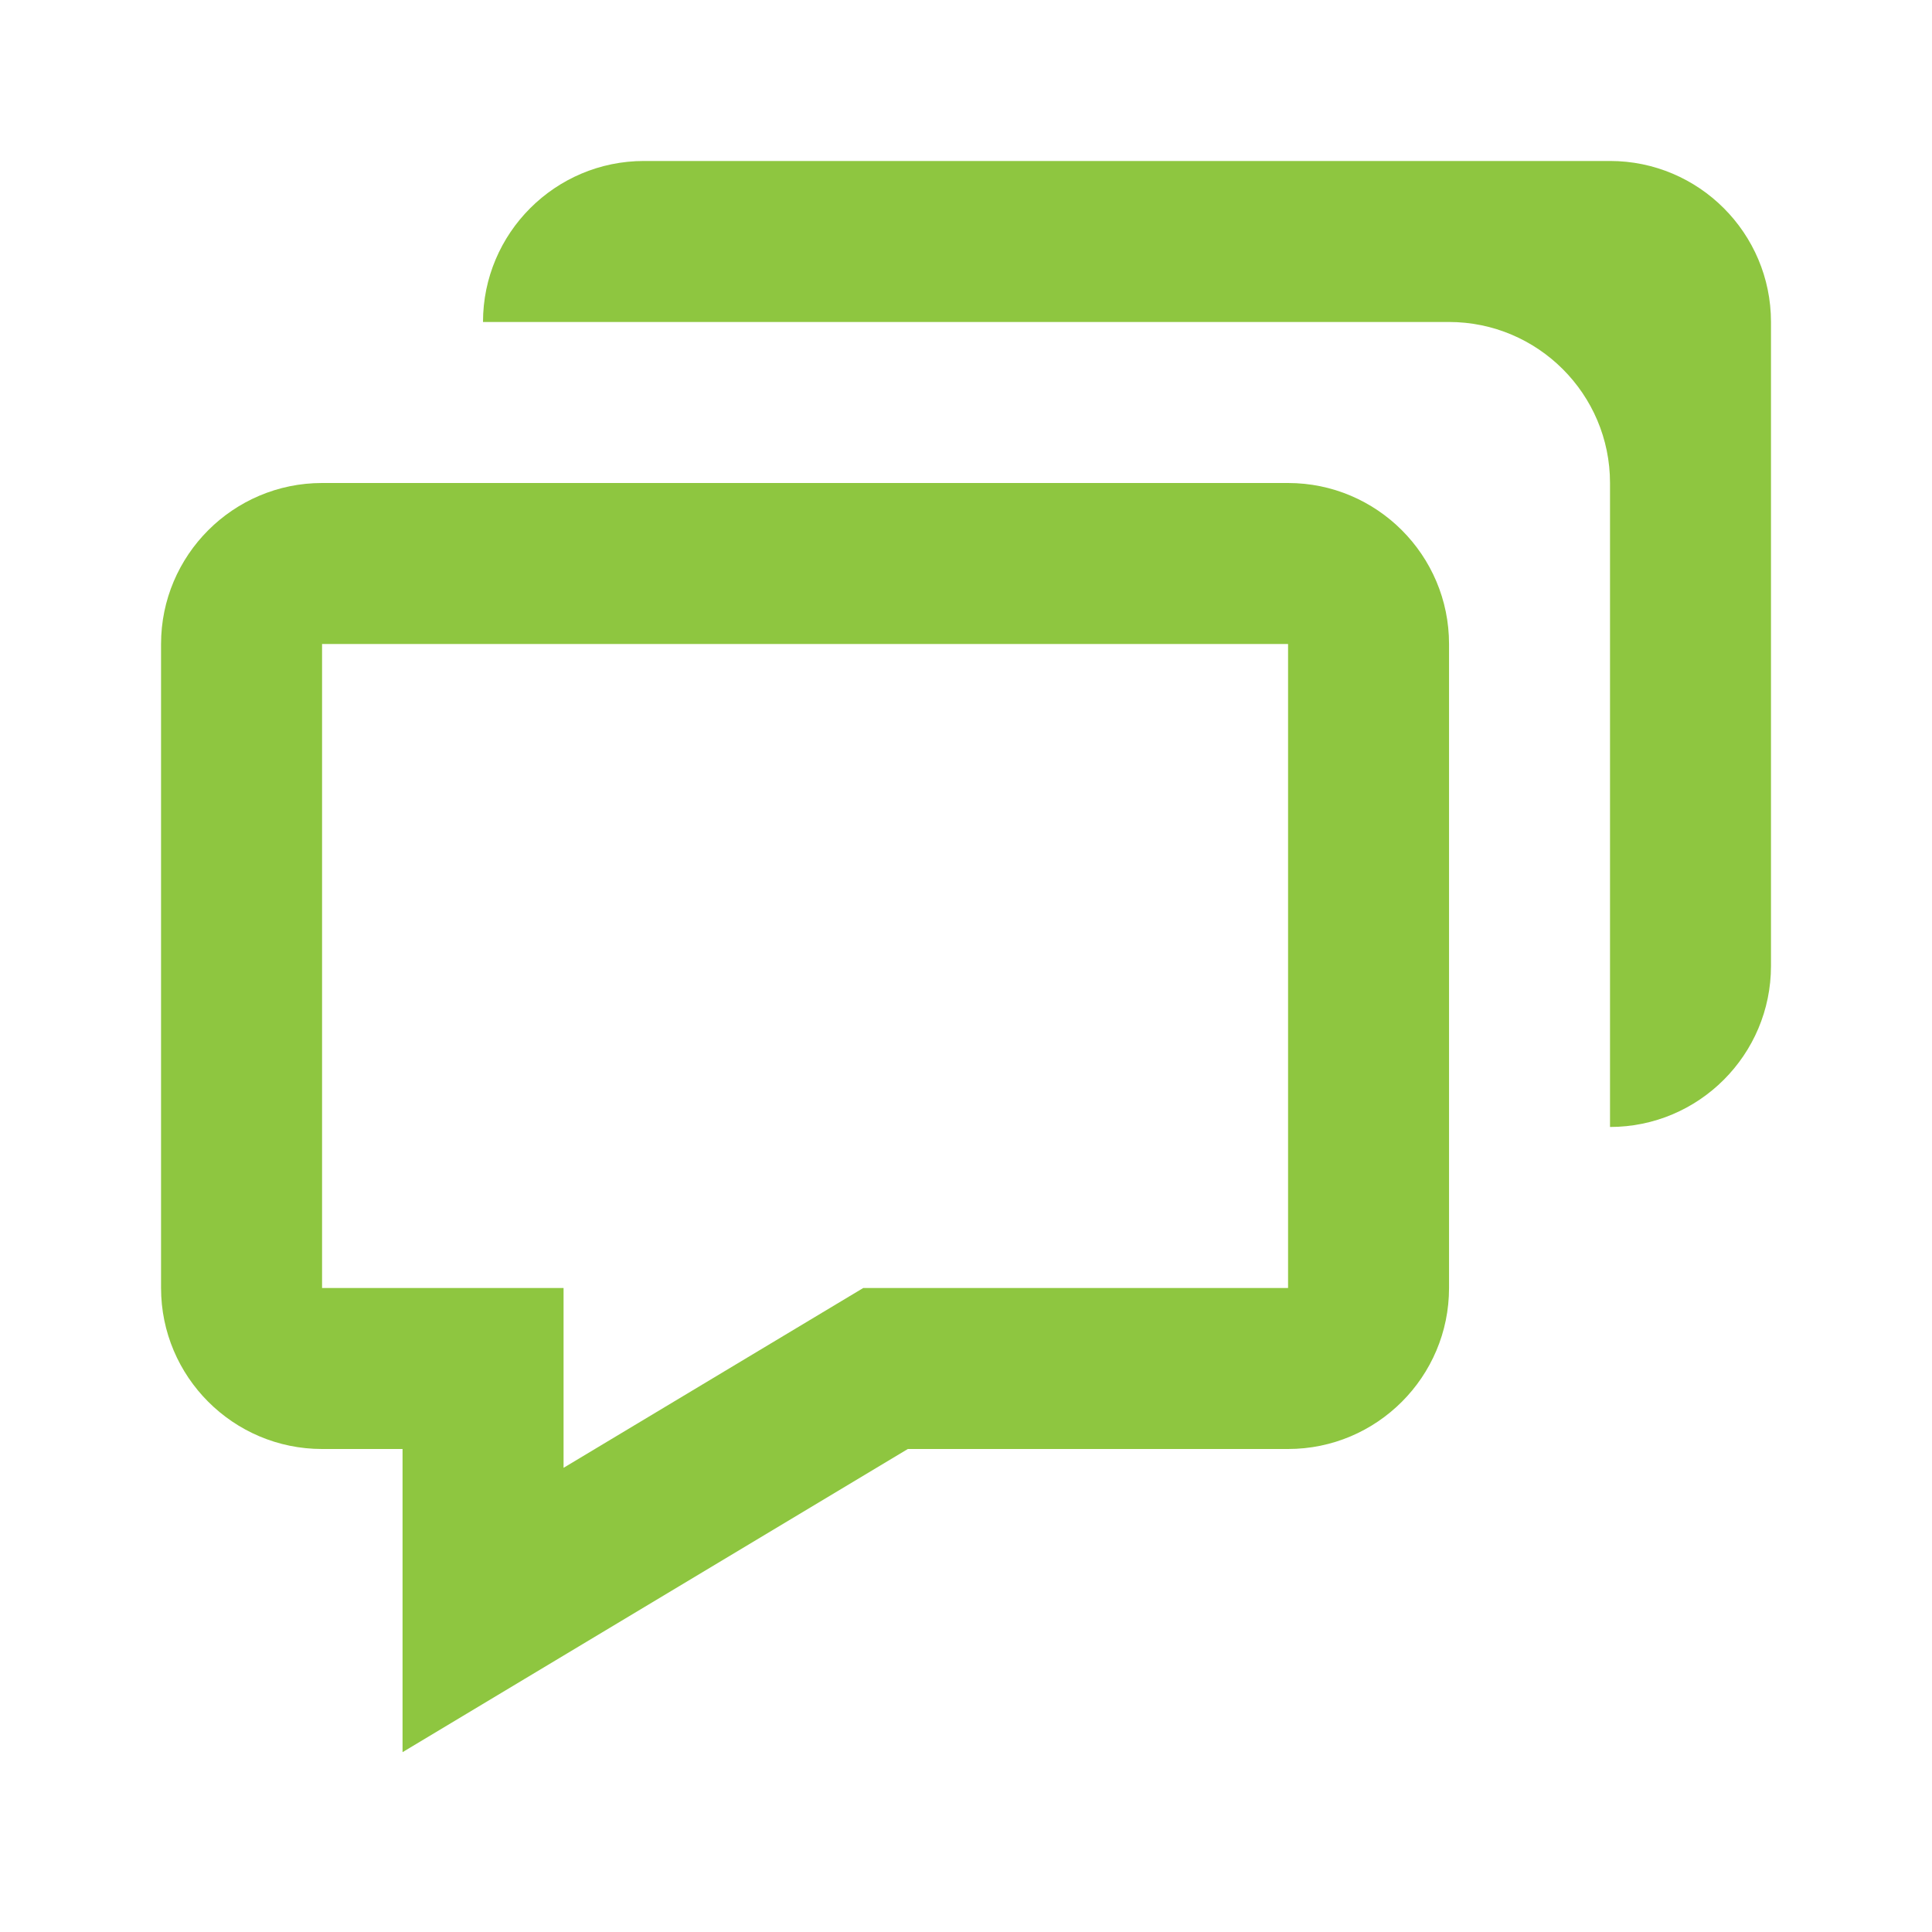
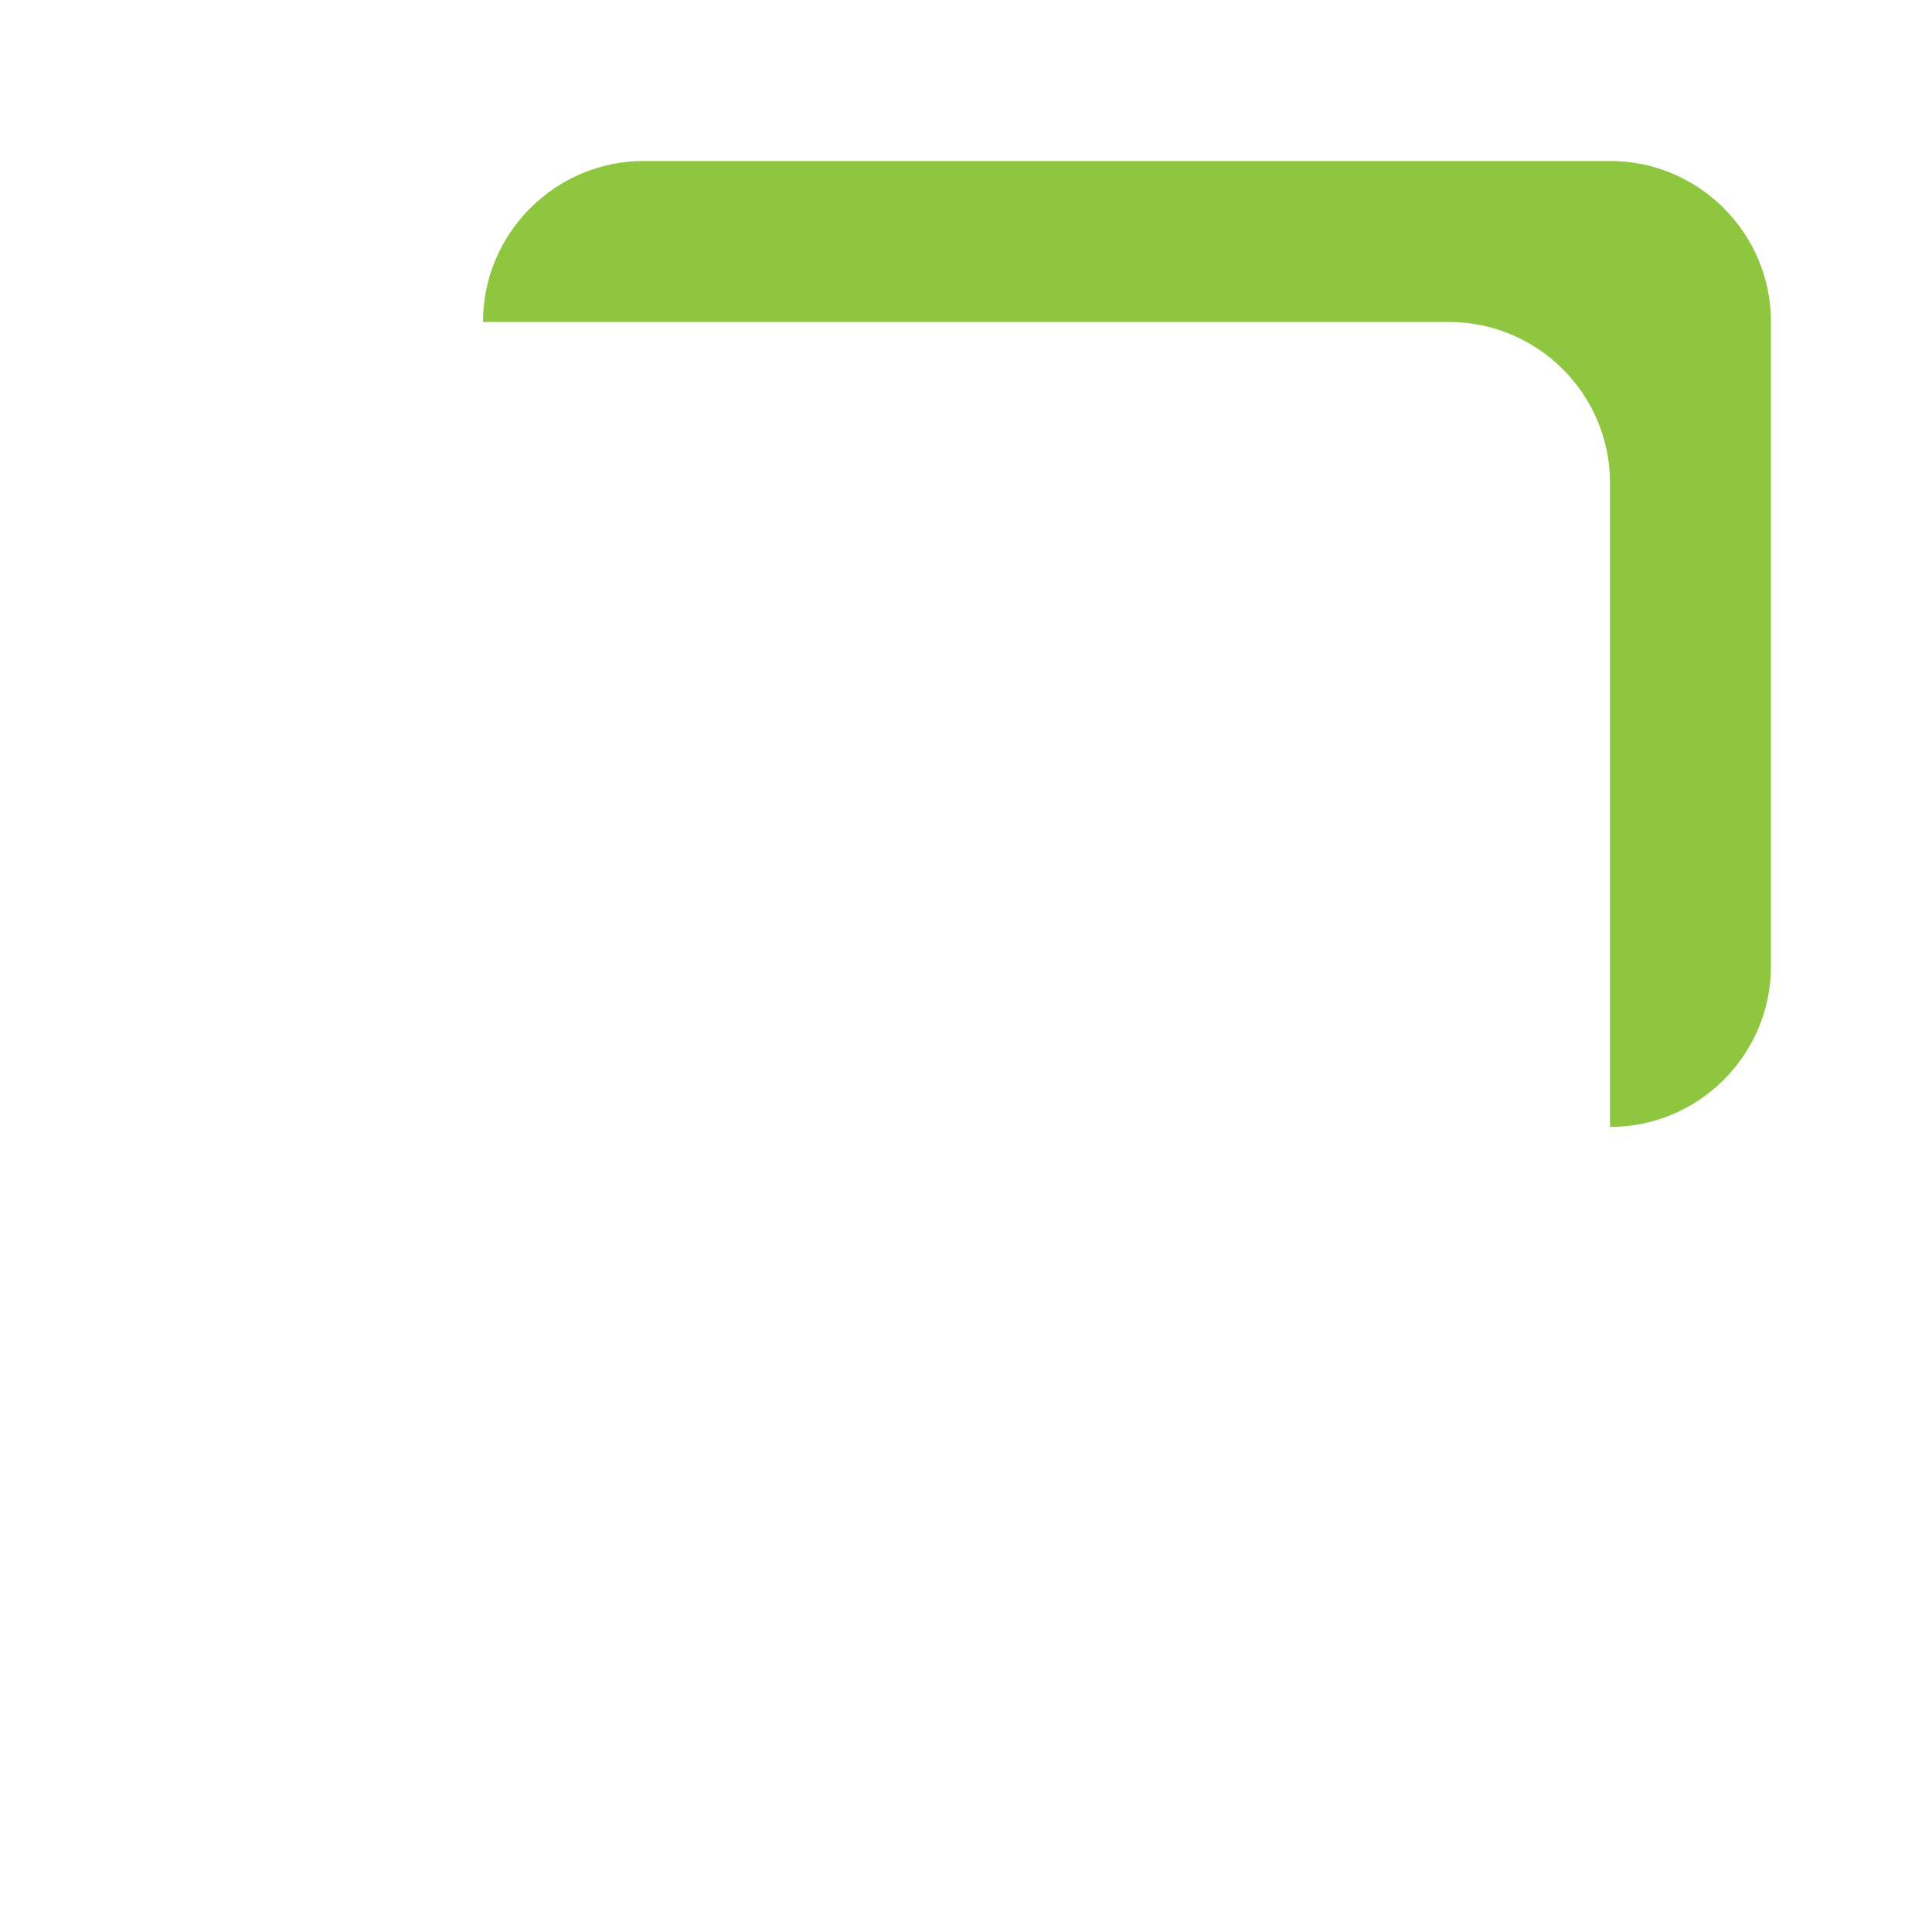
<svg xmlns="http://www.w3.org/2000/svg" width="50" height="50" viewBox="0 0 50 50" fill="none">
-   <path d="M10.418 37.5V45.346L13.574 43.452L23.495 37.5H33.335C35.633 37.5 37.501 35.631 37.501 33.333V16.667C37.501 14.369 35.633 12.5 33.335 12.5H8.335C6.037 12.5 4.168 14.369 4.168 16.667V33.333C4.168 35.631 6.037 37.5 8.335 37.5H10.418ZM8.335 16.667H33.335V33.333H22.341L14.585 37.987V33.333H8.335V16.667Z" fill="#8EC640" />
  <path d="M41.667 4.166H16.667C14.369 4.166 12.5 6.035 12.5 8.333H37.5C39.798 8.333 41.667 10.201 41.667 12.499V29.166C43.965 29.166 45.833 27.297 45.833 24.999V8.333C45.833 6.035 43.965 4.166 41.667 4.166Z" fill="#8EC640" />
</svg>